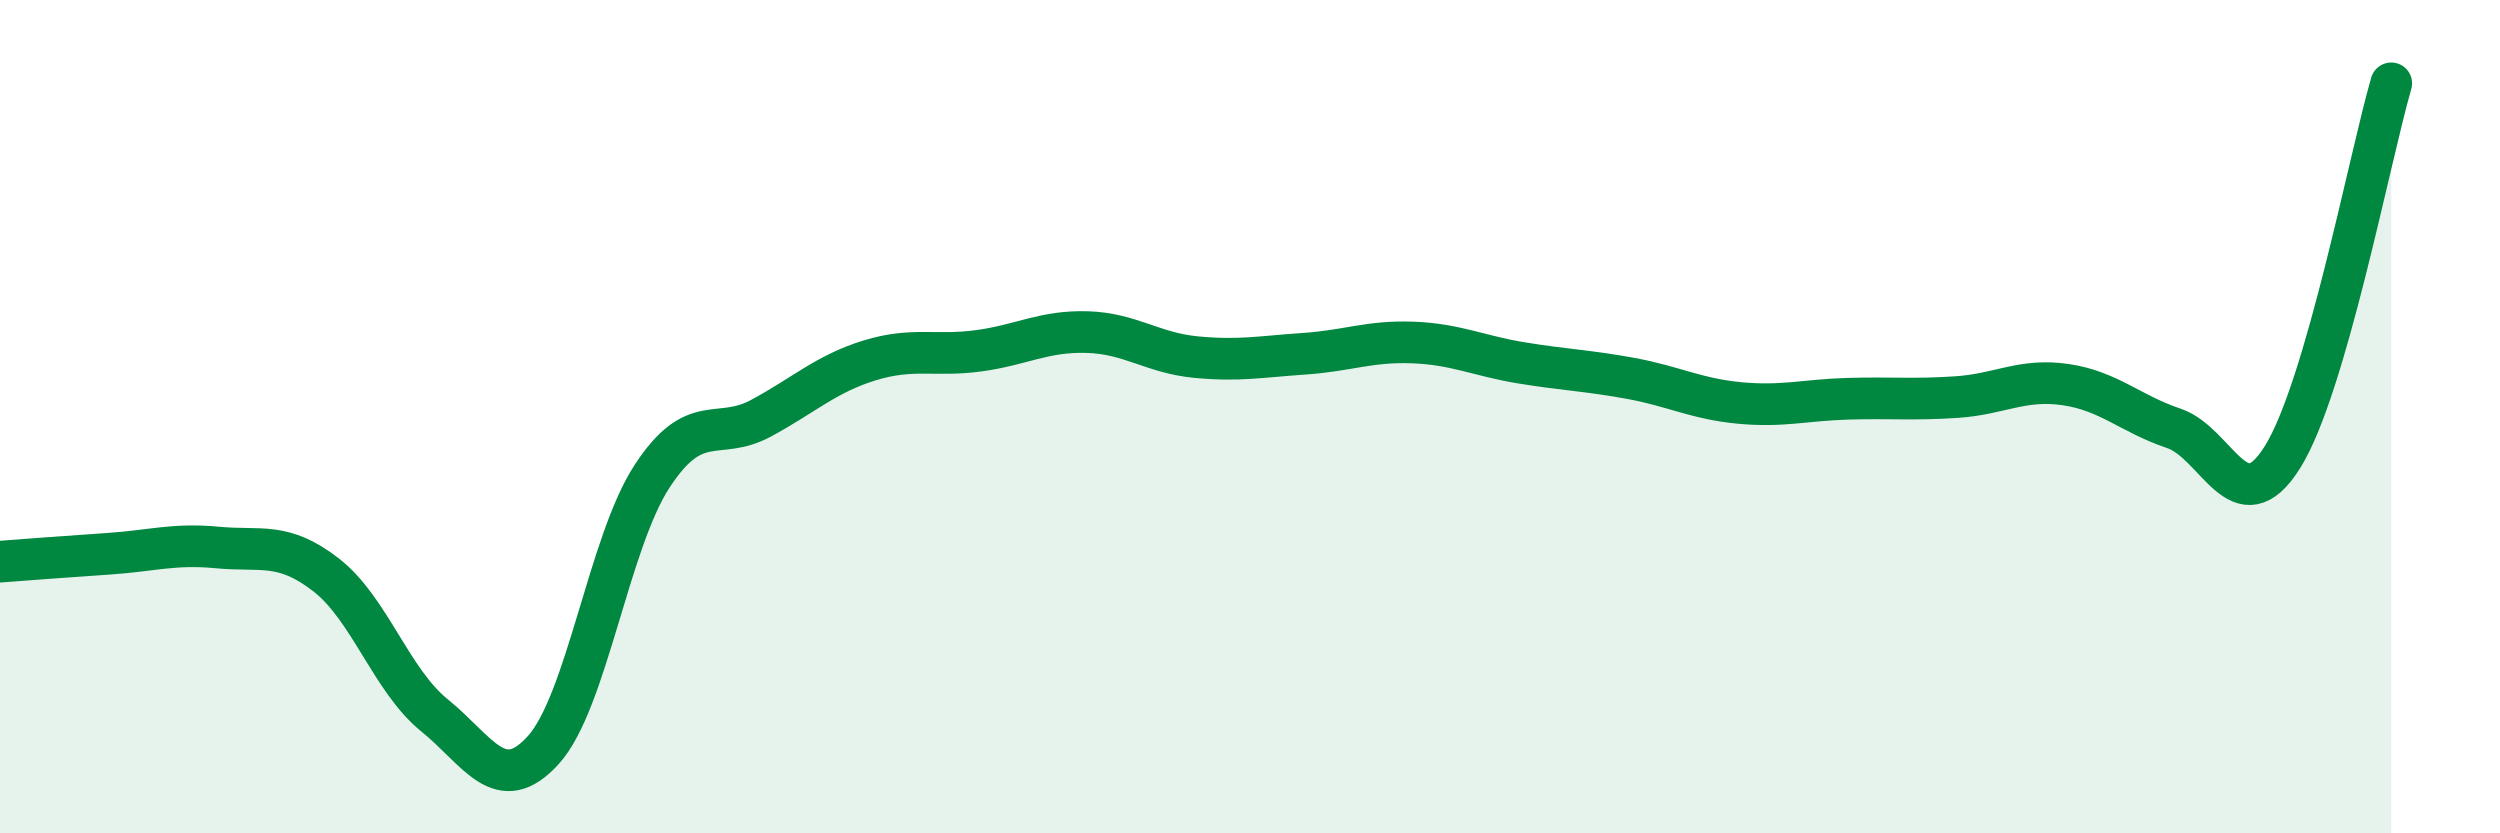
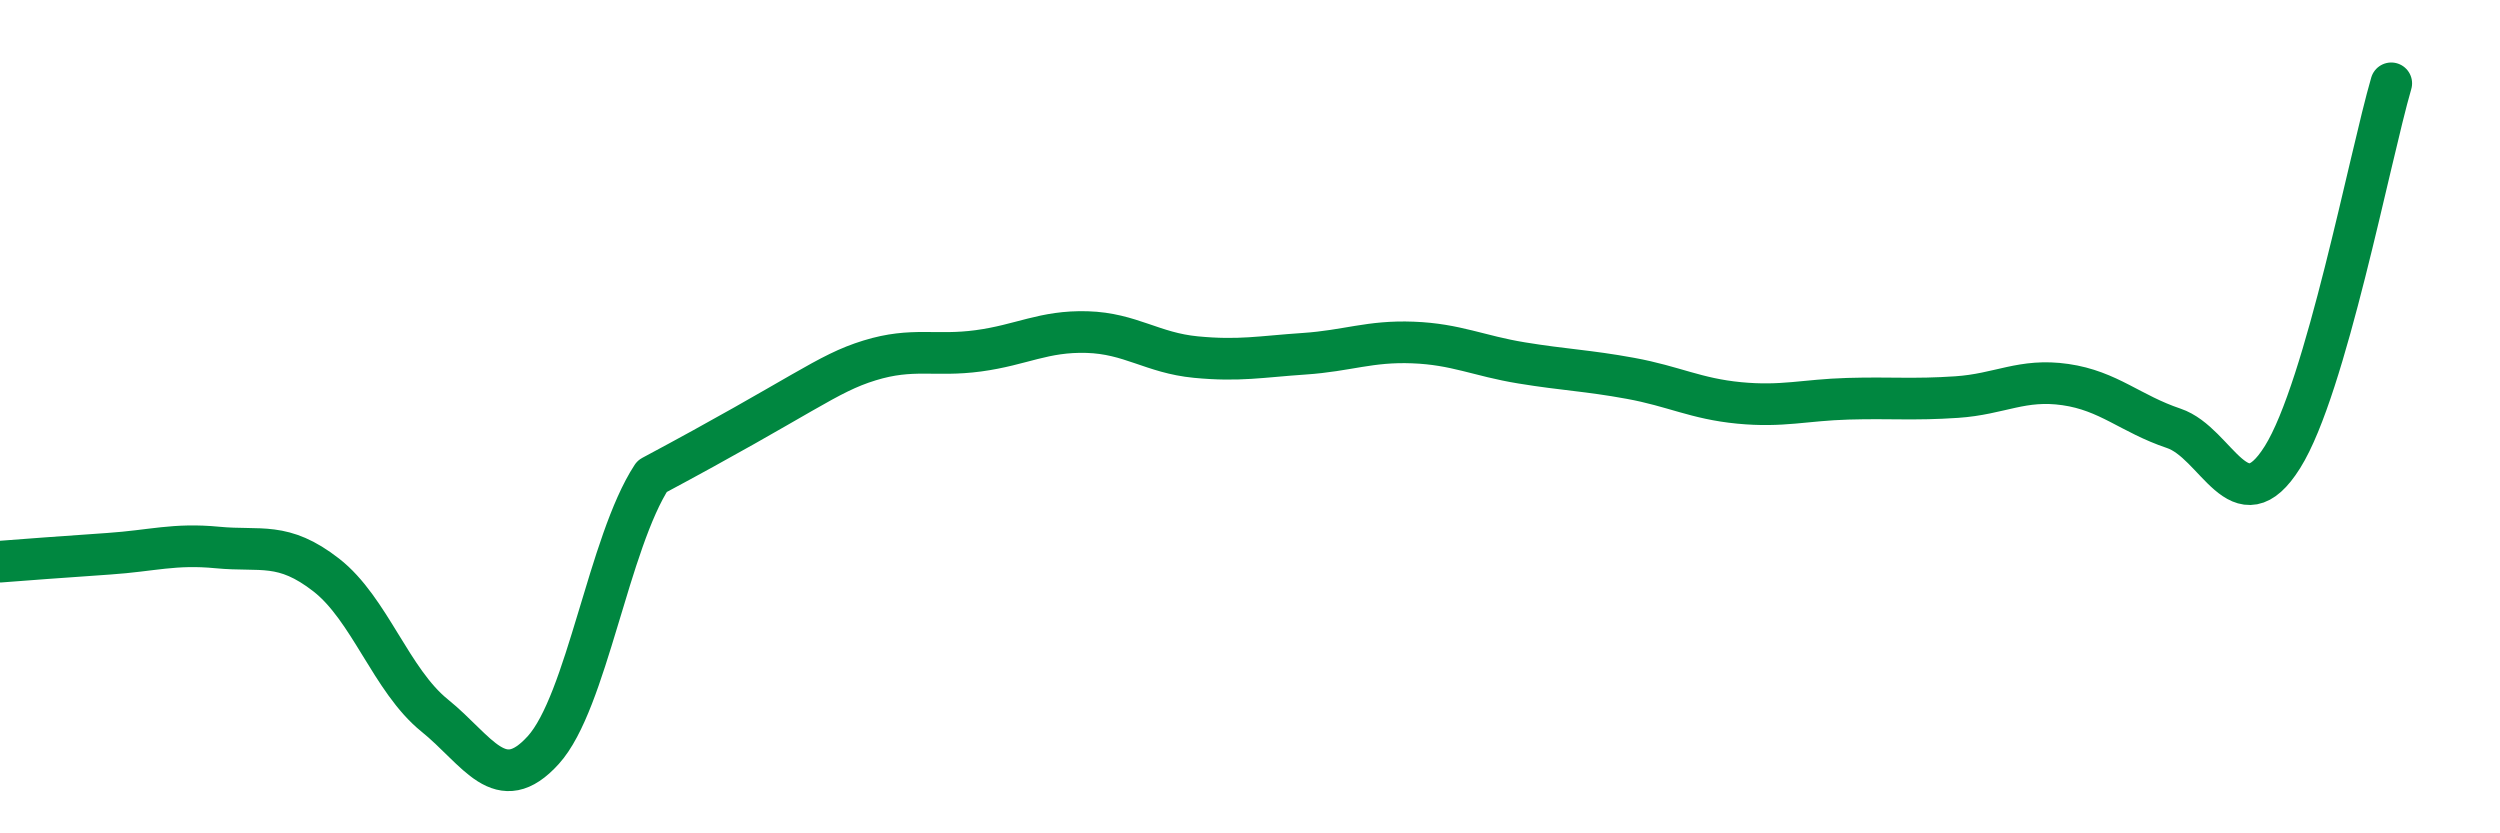
<svg xmlns="http://www.w3.org/2000/svg" width="60" height="20" viewBox="0 0 60 20">
-   <path d="M 0,13.48 C 0.52,13.44 1.57,13.36 2.61,13.29 C 3.65,13.22 4.18,13.04 5.22,13.14 C 6.26,13.24 6.79,12.99 7.83,13.8 C 8.87,14.61 9.39,16.33 10.43,17.17 C 11.47,18.01 12,19.15 13.04,18 C 14.08,16.85 14.61,13.02 15.65,11.43 C 16.69,9.84 17.22,10.6 18.26,10.04 C 19.3,9.48 19.83,8.97 20.87,8.65 C 21.91,8.33 22.44,8.56 23.48,8.42 C 24.52,8.28 25.05,7.94 26.09,7.97 C 27.13,8 27.66,8.47 28.7,8.57 C 29.74,8.67 30.26,8.56 31.3,8.49 C 32.34,8.42 32.87,8.18 33.91,8.22 C 34.95,8.26 35.48,8.54 36.52,8.71 C 37.56,8.88 38.09,8.89 39.13,9.08 C 40.17,9.27 40.7,9.57 41.74,9.67 C 42.78,9.77 43.31,9.6 44.35,9.57 C 45.39,9.54 45.92,9.6 46.96,9.53 C 48,9.46 48.53,9.08 49.57,9.23 C 50.61,9.38 51.13,9.93 52.17,10.28 C 53.21,10.63 53.74,12.63 54.78,10.97 C 55.82,9.31 56.87,3.79 57.39,2L57.39 20L0 20Z" fill="#008740" opacity="0.1" stroke-linecap="round" stroke-linejoin="round" />
-   <path d="M 0,13.48 C 0.52,13.44 1.57,13.36 2.61,13.29 C 3.65,13.22 4.18,13.04 5.22,13.14 C 6.26,13.24 6.79,12.99 7.83,13.8 C 8.87,14.61 9.39,16.33 10.43,17.17 C 11.47,18.01 12,19.15 13.04,18 C 14.08,16.85 14.61,13.02 15.65,11.43 C 16.69,9.84 17.22,10.6 18.26,10.04 C 19.3,9.48 19.83,8.97 20.87,8.65 C 21.91,8.33 22.44,8.56 23.48,8.42 C 24.52,8.28 25.05,7.94 26.09,7.97 C 27.13,8 27.66,8.47 28.7,8.57 C 29.74,8.67 30.26,8.56 31.3,8.49 C 32.34,8.42 32.87,8.18 33.91,8.22 C 34.95,8.26 35.48,8.54 36.52,8.71 C 37.56,8.88 38.09,8.89 39.13,9.08 C 40.17,9.27 40.7,9.57 41.74,9.67 C 42.78,9.77 43.31,9.6 44.35,9.57 C 45.39,9.54 45.92,9.6 46.96,9.53 C 48,9.46 48.53,9.08 49.57,9.23 C 50.61,9.38 51.13,9.93 52.17,10.28 C 53.21,10.63 53.74,12.63 54.78,10.97 C 55.82,9.31 56.87,3.79 57.39,2" stroke="#008740" stroke-width="1" fill="none" stroke-linecap="round" stroke-linejoin="round" />
+   <path d="M 0,13.48 C 0.52,13.44 1.57,13.36 2.61,13.29 C 3.65,13.22 4.18,13.04 5.22,13.14 C 6.26,13.24 6.79,12.99 7.83,13.8 C 8.87,14.61 9.39,16.33 10.43,17.17 C 11.47,18.01 12,19.15 13.04,18 C 14.08,16.85 14.61,13.02 15.65,11.43 C 19.3,9.48 19.83,8.97 20.87,8.65 C 21.91,8.33 22.44,8.56 23.48,8.42 C 24.52,8.28 25.05,7.94 26.09,7.97 C 27.13,8 27.66,8.47 28.7,8.57 C 29.74,8.67 30.26,8.56 31.3,8.49 C 32.34,8.42 32.87,8.18 33.91,8.22 C 34.95,8.26 35.48,8.54 36.52,8.71 C 37.56,8.88 38.09,8.89 39.13,9.08 C 40.17,9.27 40.7,9.57 41.74,9.67 C 42.78,9.77 43.31,9.6 44.35,9.57 C 45.39,9.54 45.92,9.6 46.96,9.53 C 48,9.46 48.53,9.08 49.57,9.23 C 50.61,9.38 51.13,9.93 52.17,10.28 C 53.21,10.63 53.74,12.63 54.78,10.97 C 55.82,9.31 56.87,3.79 57.39,2" stroke="#008740" stroke-width="1" fill="none" stroke-linecap="round" stroke-linejoin="round" />
</svg>